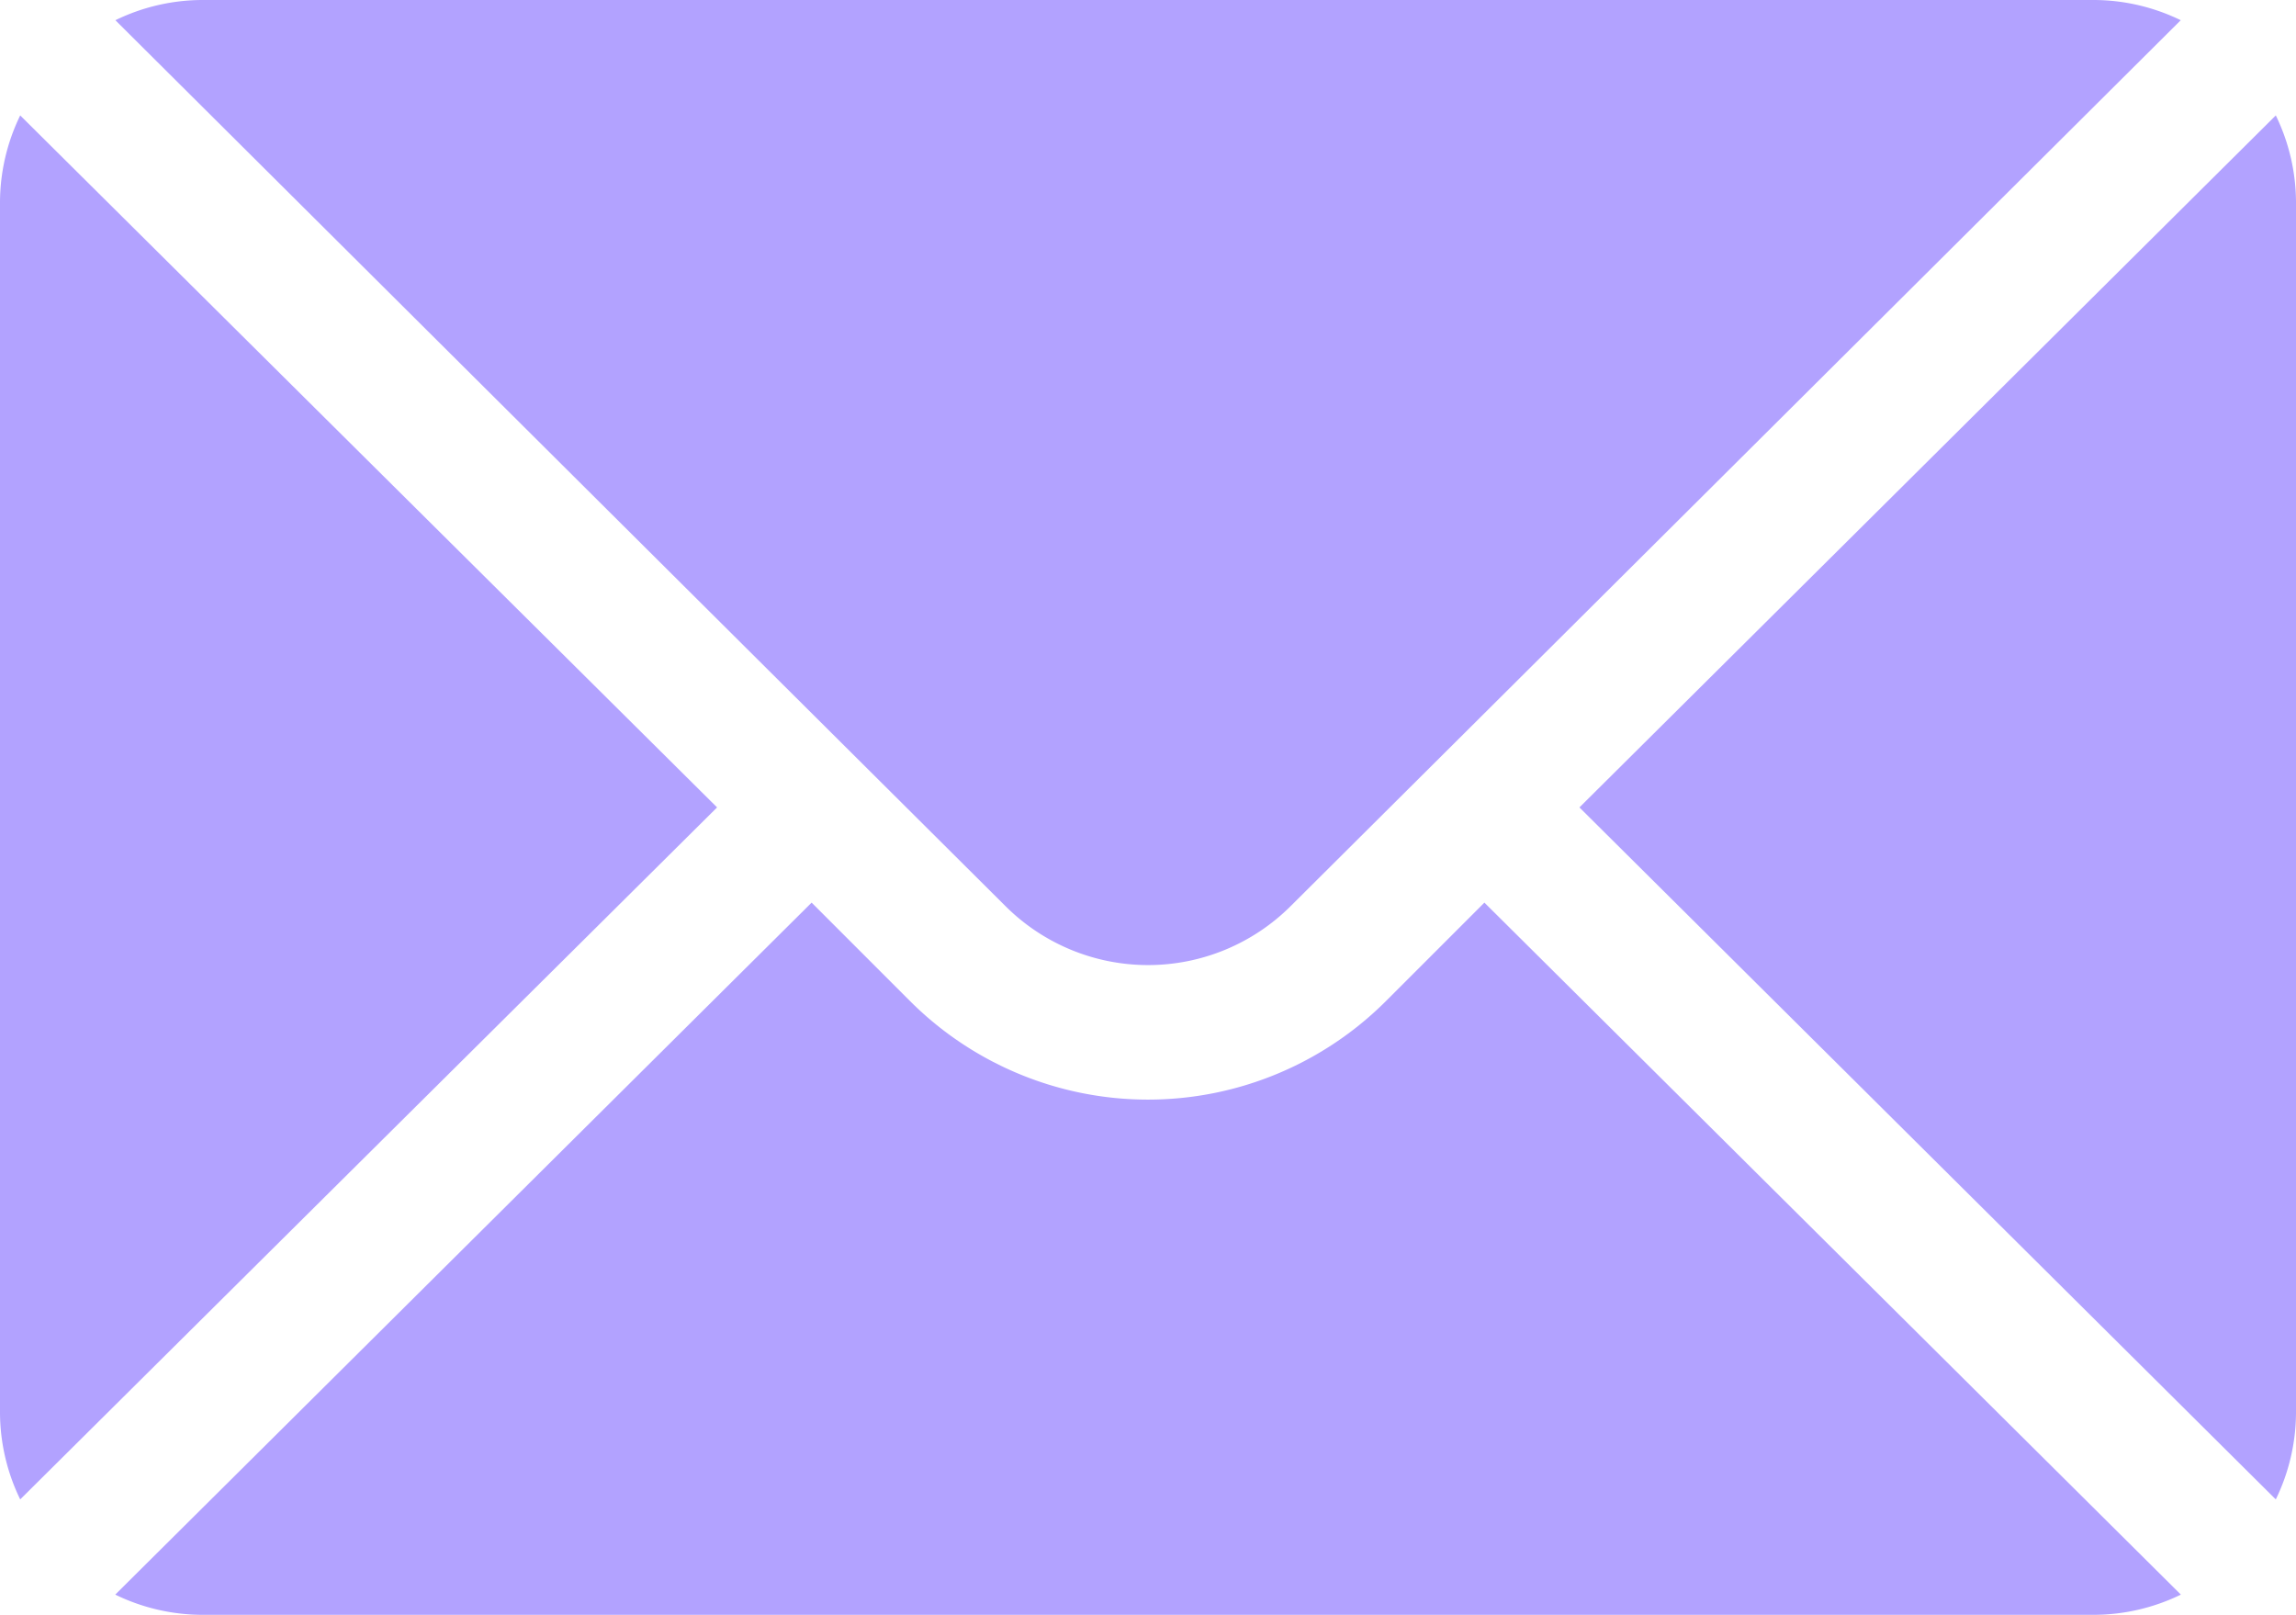
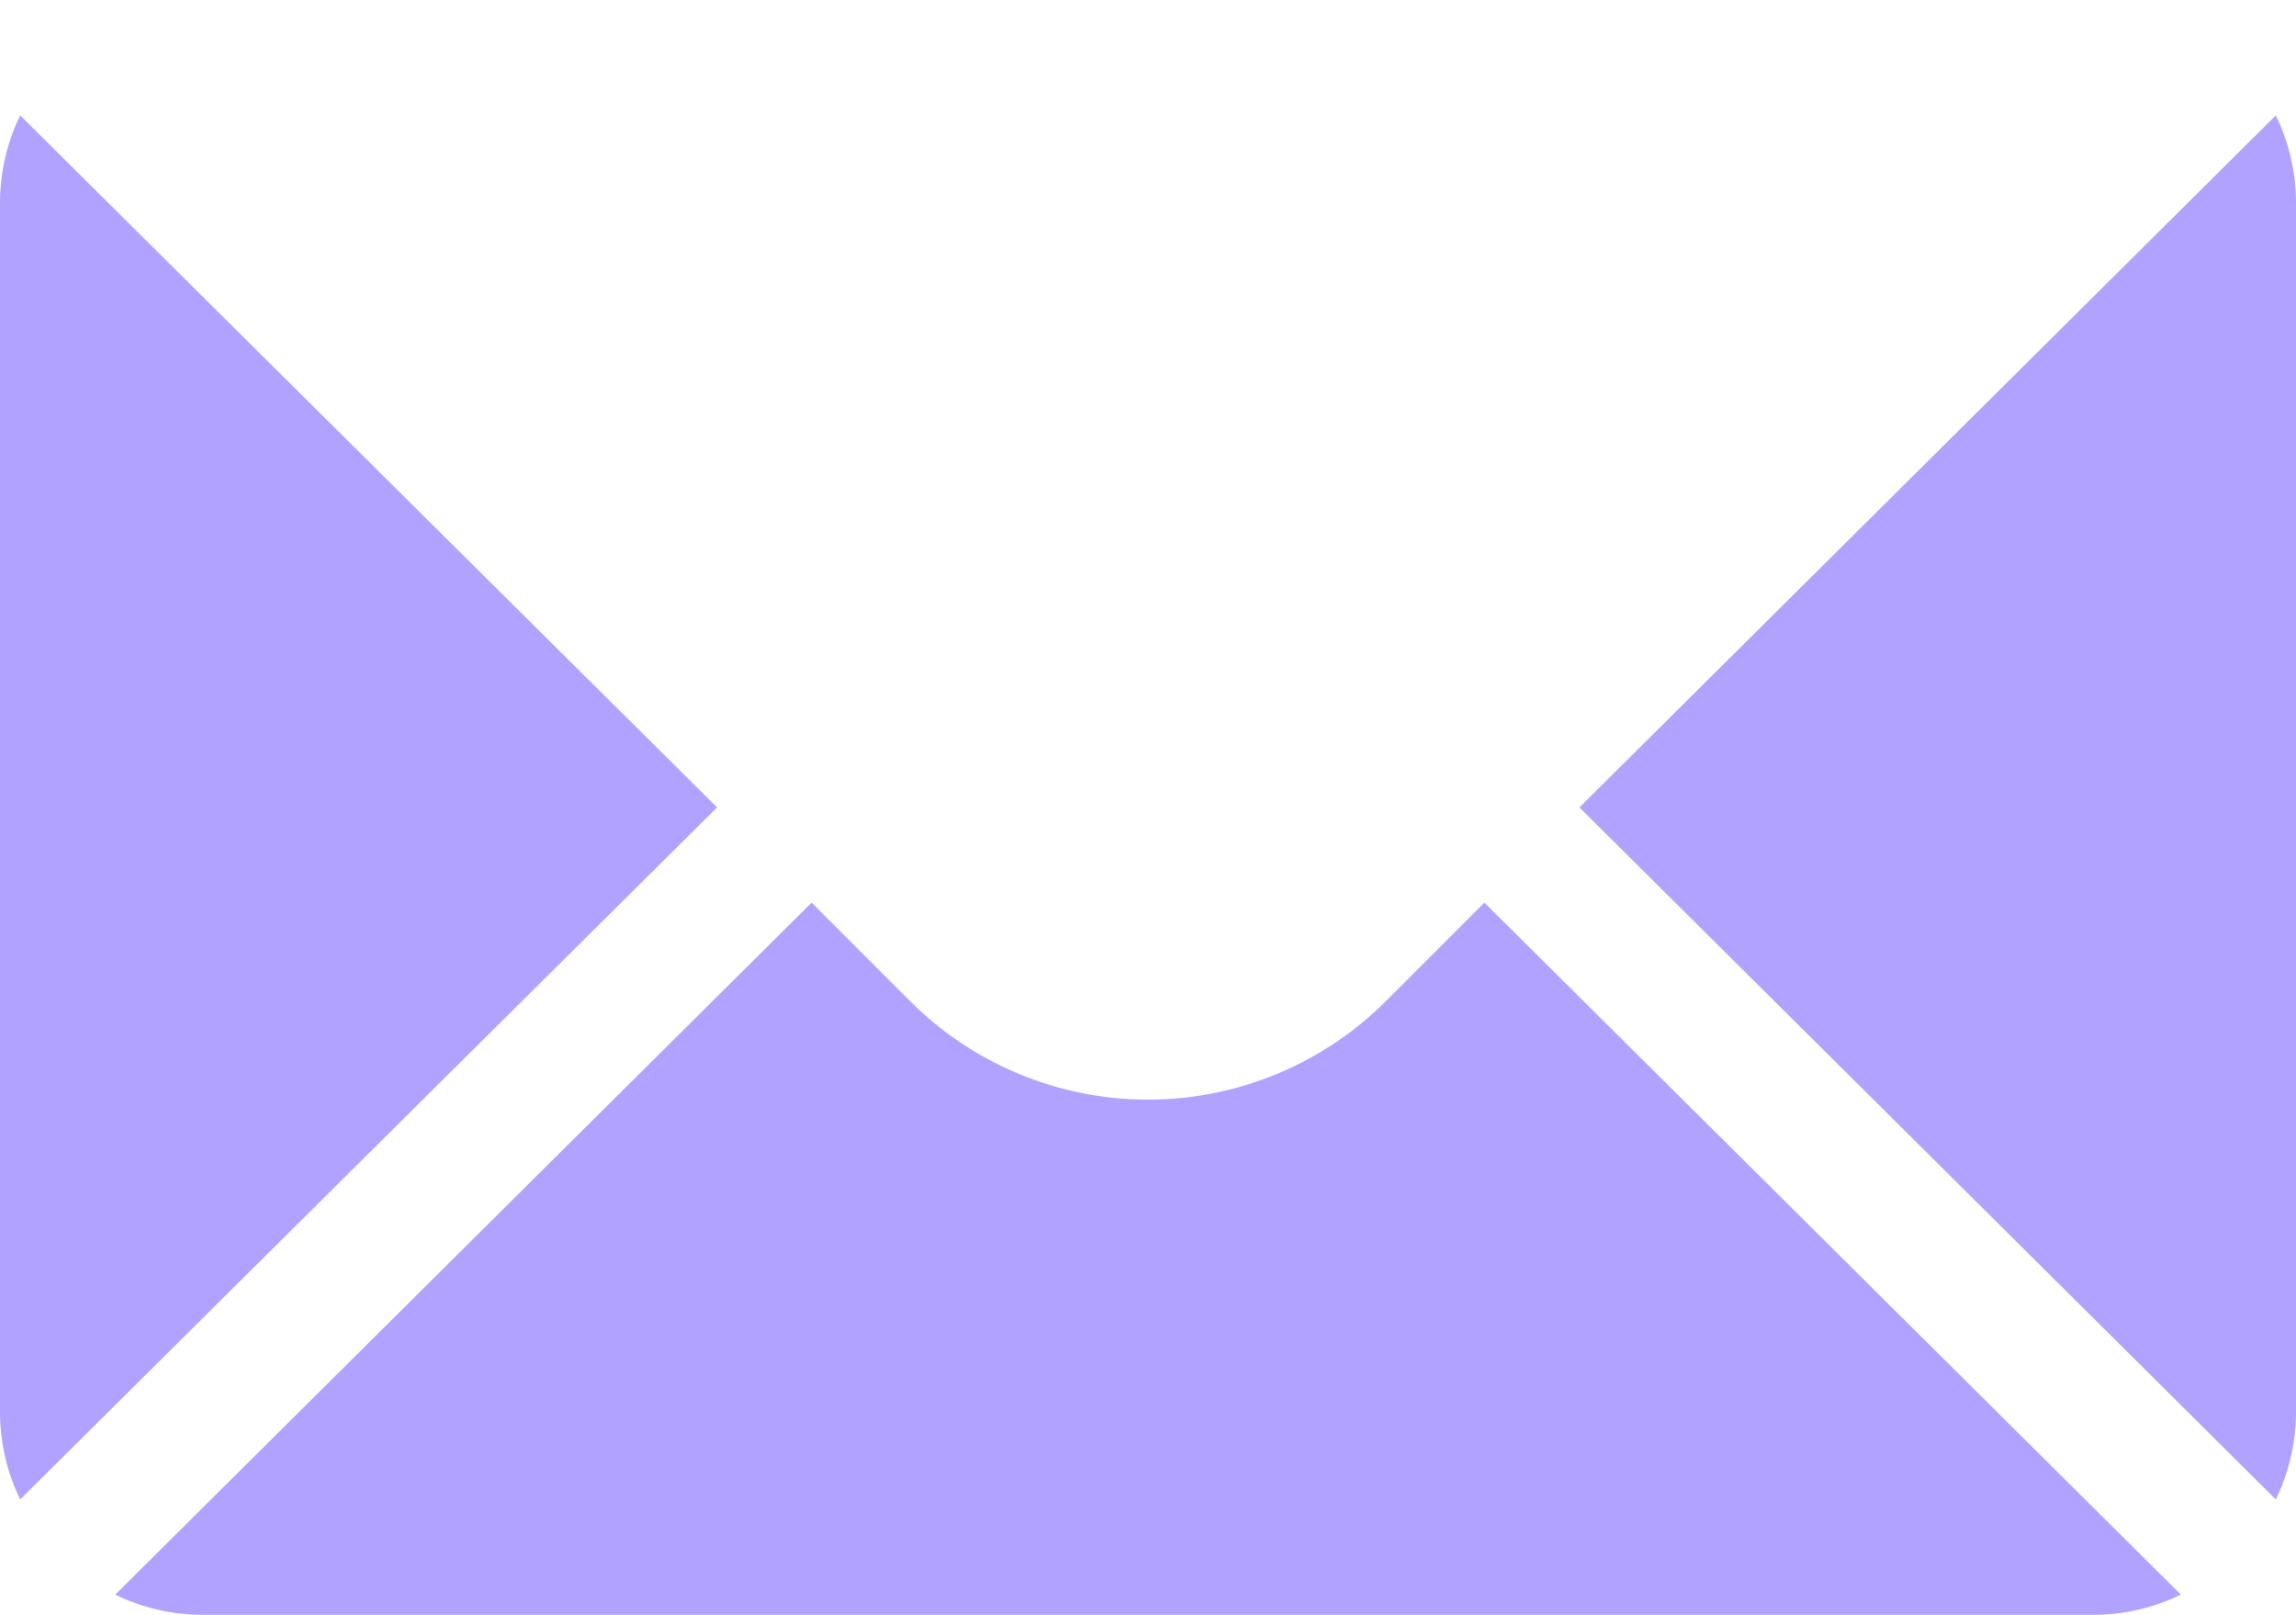
<svg xmlns="http://www.w3.org/2000/svg" id="mail" width="17.61" height="12.382" viewBox="0 0 17.61 12.382">
  <g id="Group_5808" data-name="Group 5808" transform="translate(12.114 0.885)">
    <g id="Group_5807" data-name="Group 5807">
      <path id="Path_28284" data-name="Path 28284" d="M357.552,101.721l-5.341,5.306,5.341,5.306a1.53,1.53,0,0,0,.155-.663v-9.286A1.53,1.53,0,0,0,357.552,101.721Z" transform="translate(-352.211 -101.721)" fill="#b2a2ff" />
    </g>
  </g>
  <g id="Group_5810" data-name="Group 5810" transform="translate(0.885 0)">
    <g id="Group_5809" data-name="Group 5809">
-       <path id="Path_28285" data-name="Path 28285" d="M40.9,76H26.384a1.53,1.53,0,0,0-.663.155l6.826,6.792a1.549,1.549,0,0,0,2.189,0l6.826-6.792A1.53,1.53,0,0,0,40.9,76Z" transform="translate(-25.721 -76)" fill="#b2a2ff" />
-     </g>
+       </g>
  </g>
  <g id="Group_5812" data-name="Group 5812" transform="translate(0 0.885)">
    <g id="Group_5811" data-name="Group 5811">
      <path id="Path_28286" data-name="Path 28286" d="M.155,101.721a1.53,1.53,0,0,0-.155.663v9.286a1.53,1.53,0,0,0,.155.663L5.5,107.027Z" transform="translate(0 -101.721)" fill="#b2a2ff" />
    </g>
  </g>
  <g id="Group_5814" data-name="Group 5814" transform="translate(0.885 6.921)">
    <g id="Group_5813" data-name="Group 5813">
      <path id="Path_28287" data-name="Path 28287" d="M36.221,277.211l-.756.756a2.582,2.582,0,0,1-3.648,0l-.756-.756-5.341,5.306a1.53,1.53,0,0,0,.663.155H40.9a1.53,1.53,0,0,0,.663-.155Z" transform="translate(-25.721 -277.211)" fill="#b2a2ff" />
    </g>
  </g>
</svg>